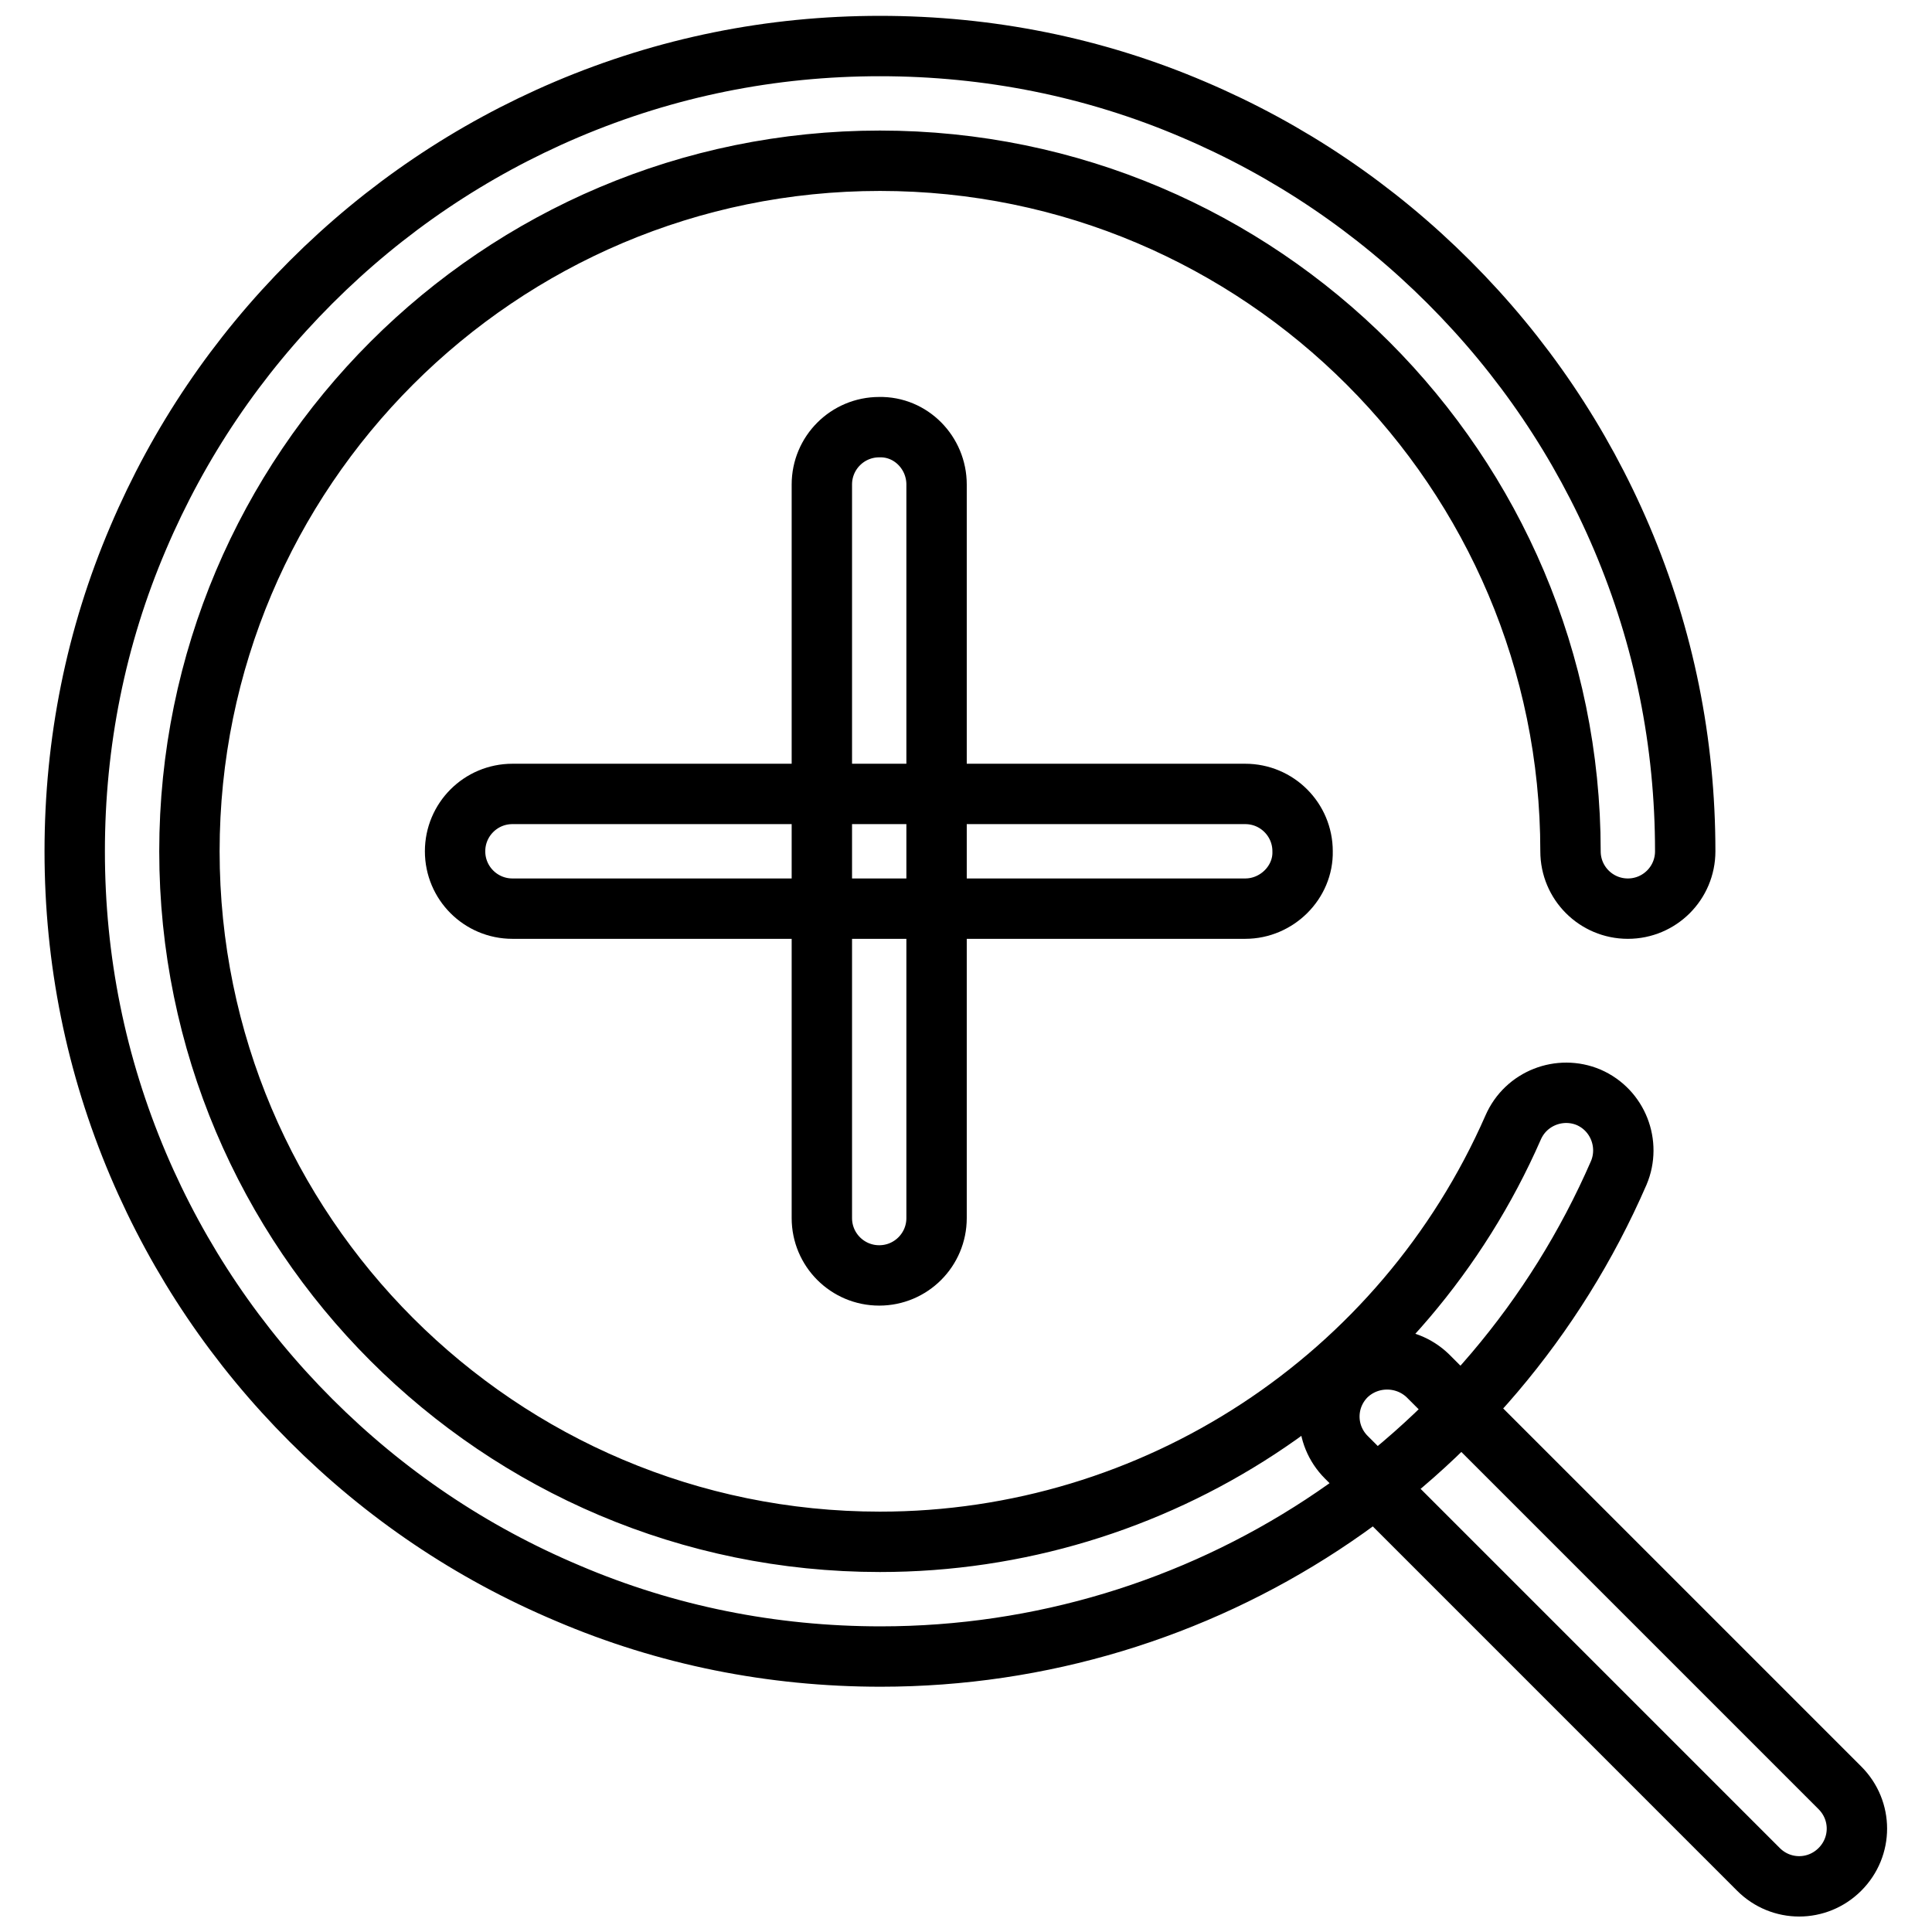
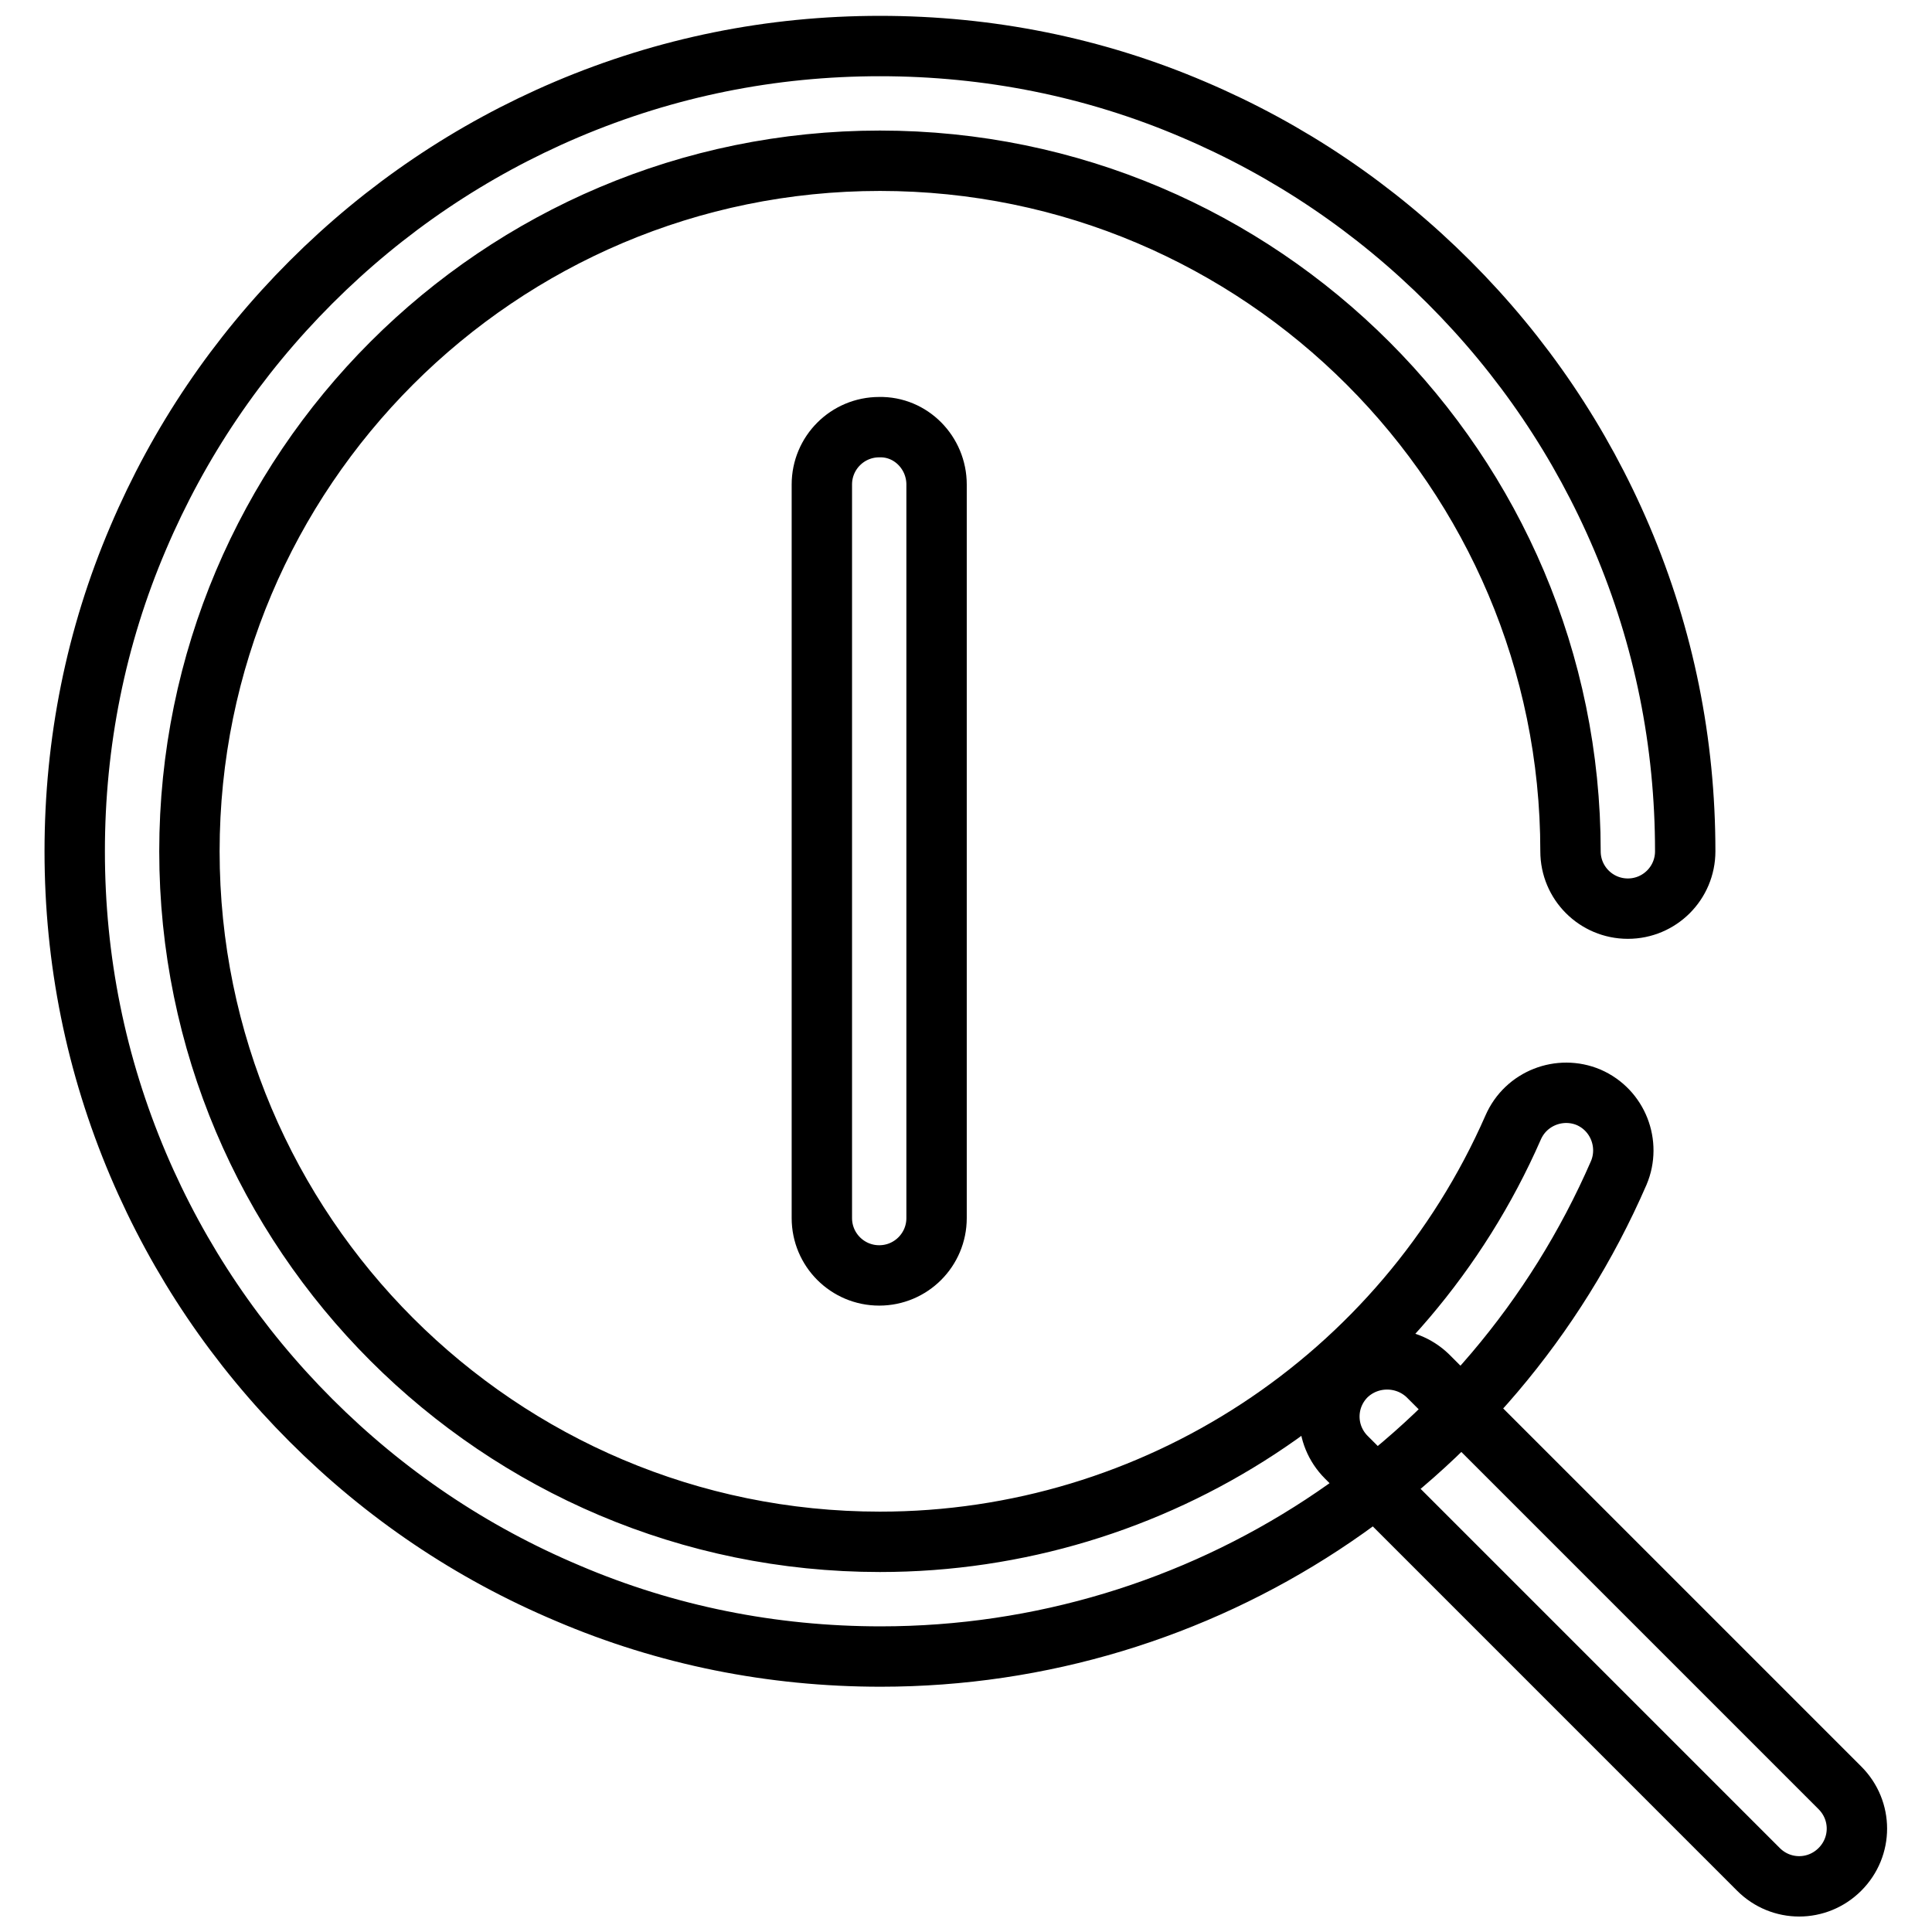
<svg xmlns="http://www.w3.org/2000/svg" version="1.1" x="0px" y="0px" viewBox="0 0 256 256" enable-background="new 0 0 256 256" xml:space="preserve">
  <g>
    <path stroke-width="8" fill-opacity="0" stroke="#000000" d="M116.7,219.5c-14.4,0-28.4-2.8-41.5-8.4C62.4,205.7,51,198,41.2,188.2c-9.8-9.8-17.5-21.2-22.9-33.9 c-5.6-13.2-8.4-27.1-8.4-41.5s2.8-28.4,8.4-41.5c5.4-12.7,13.1-24.1,22.9-33.9c9.8-9.8,21.2-17.5,33.9-22.9 c13.2-5.6,27.1-8.4,41.5-8.4s28.4,2.8,41.5,8.4c12.7,5.4,24.1,13.1,33.9,22.9c9.8,9.8,17.5,21.2,22.9,33.9 c5.6,13.2,8.4,27.1,8.4,41.5c0,4.2-3.4,7.6-7.6,7.6c-4.2,0-7.6-3.4-7.6-7.6c0-50.4-41-91.5-91.5-91.5s-91.5,41-91.5,91.5 s41,91.5,91.5,91.5c36.4,0,69.3-21.6,83.9-54.9c1.7-3.9,6.2-5.6,10-4c3.9,1.7,5.6,6.2,4,10C197.6,194.3,159.2,219.5,116.7,219.5z" />
-     <path stroke-width="8" fill-opacity="0" stroke="#000000" d="M165,120.4H67.9c-4.2,0-7.6-3.4-7.6-7.6c0-4.2,3.4-7.6,7.6-7.6H165c4.2,0,7.6,3.4,7.6,7.6 C172.7,116.9,169.2,120.4,165,120.4z" />
    <path stroke-width="8" fill-opacity="0" stroke="#000000" d="M124.1,64.2v97.2c0,4.2-3.4,7.6-7.6,7.6c-4.2,0-7.6-3.4-7.6-7.6V64.2c0-4.2,3.4-7.6,7.6-7.6 C120.7,56.5,124.1,60,124.1,64.2z M189.2,182.3l54.6,54.6c3,3,3,7.8,0,10.8c-3,3-7.8,3-10.8,0l-54.6-54.6c-3-3-3-7.8,0-10.8 C181.4,179.4,186.2,179.4,189.2,182.3z" />
  </g>
</svg>